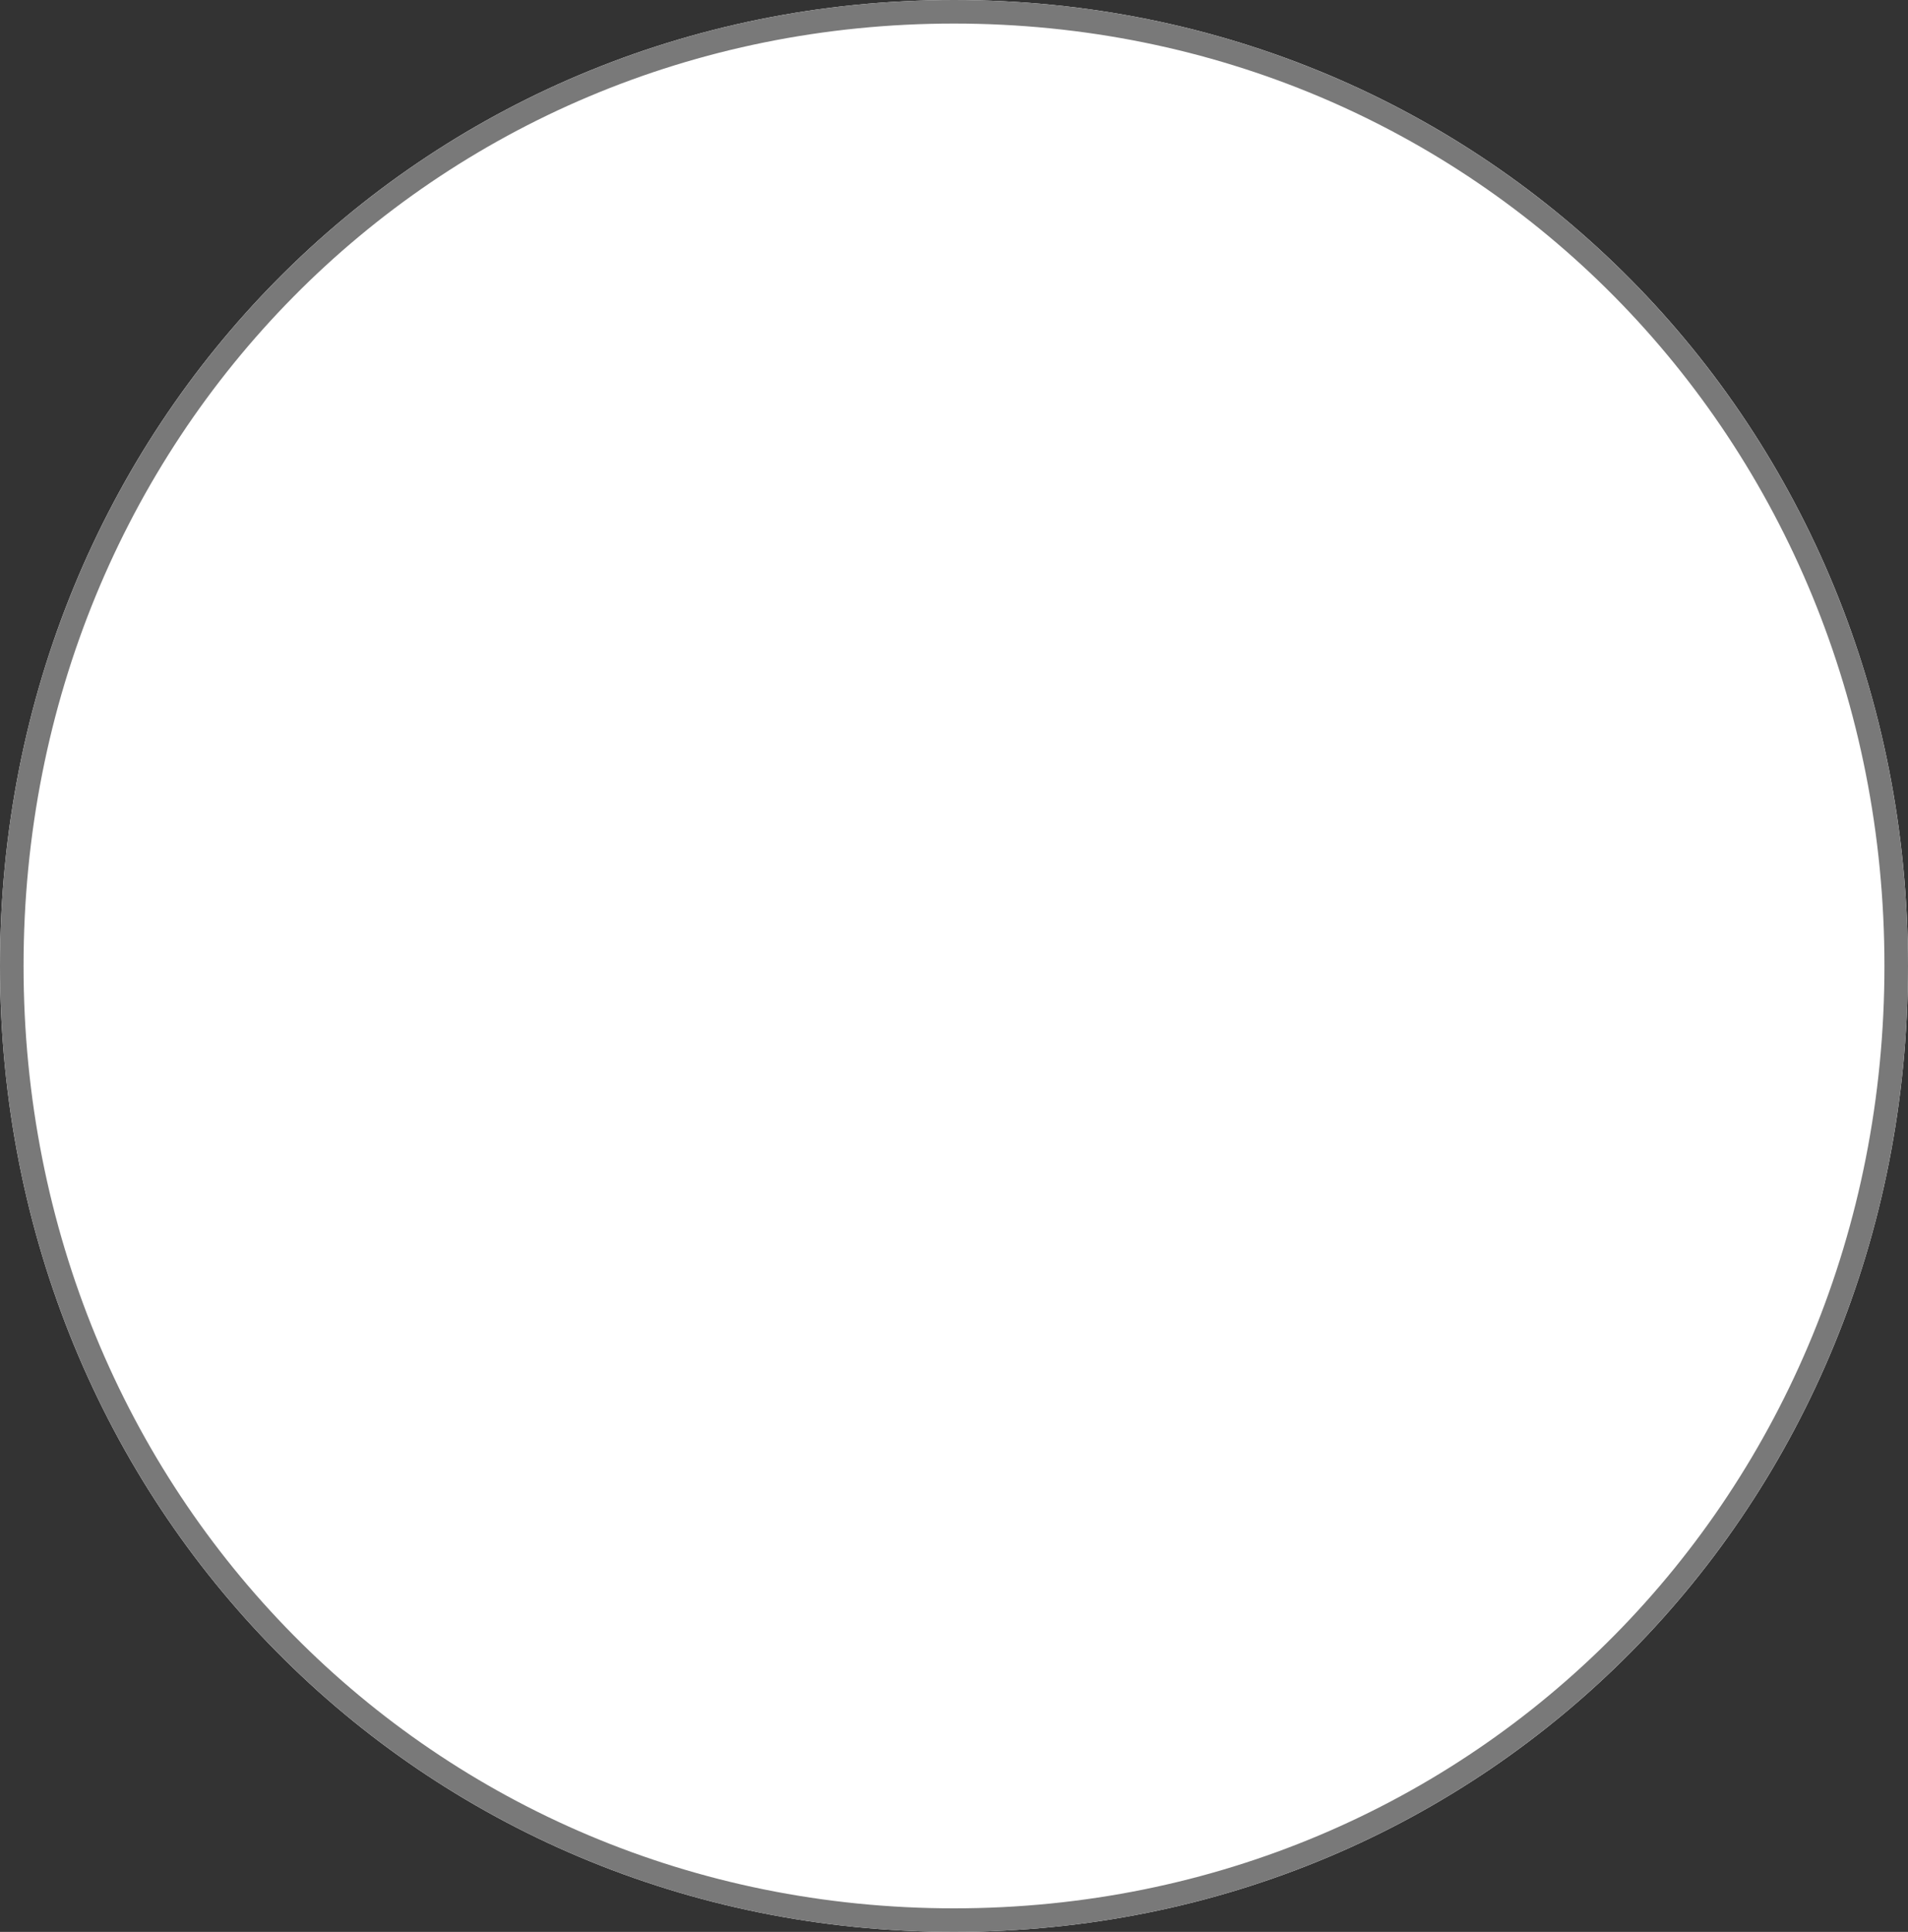
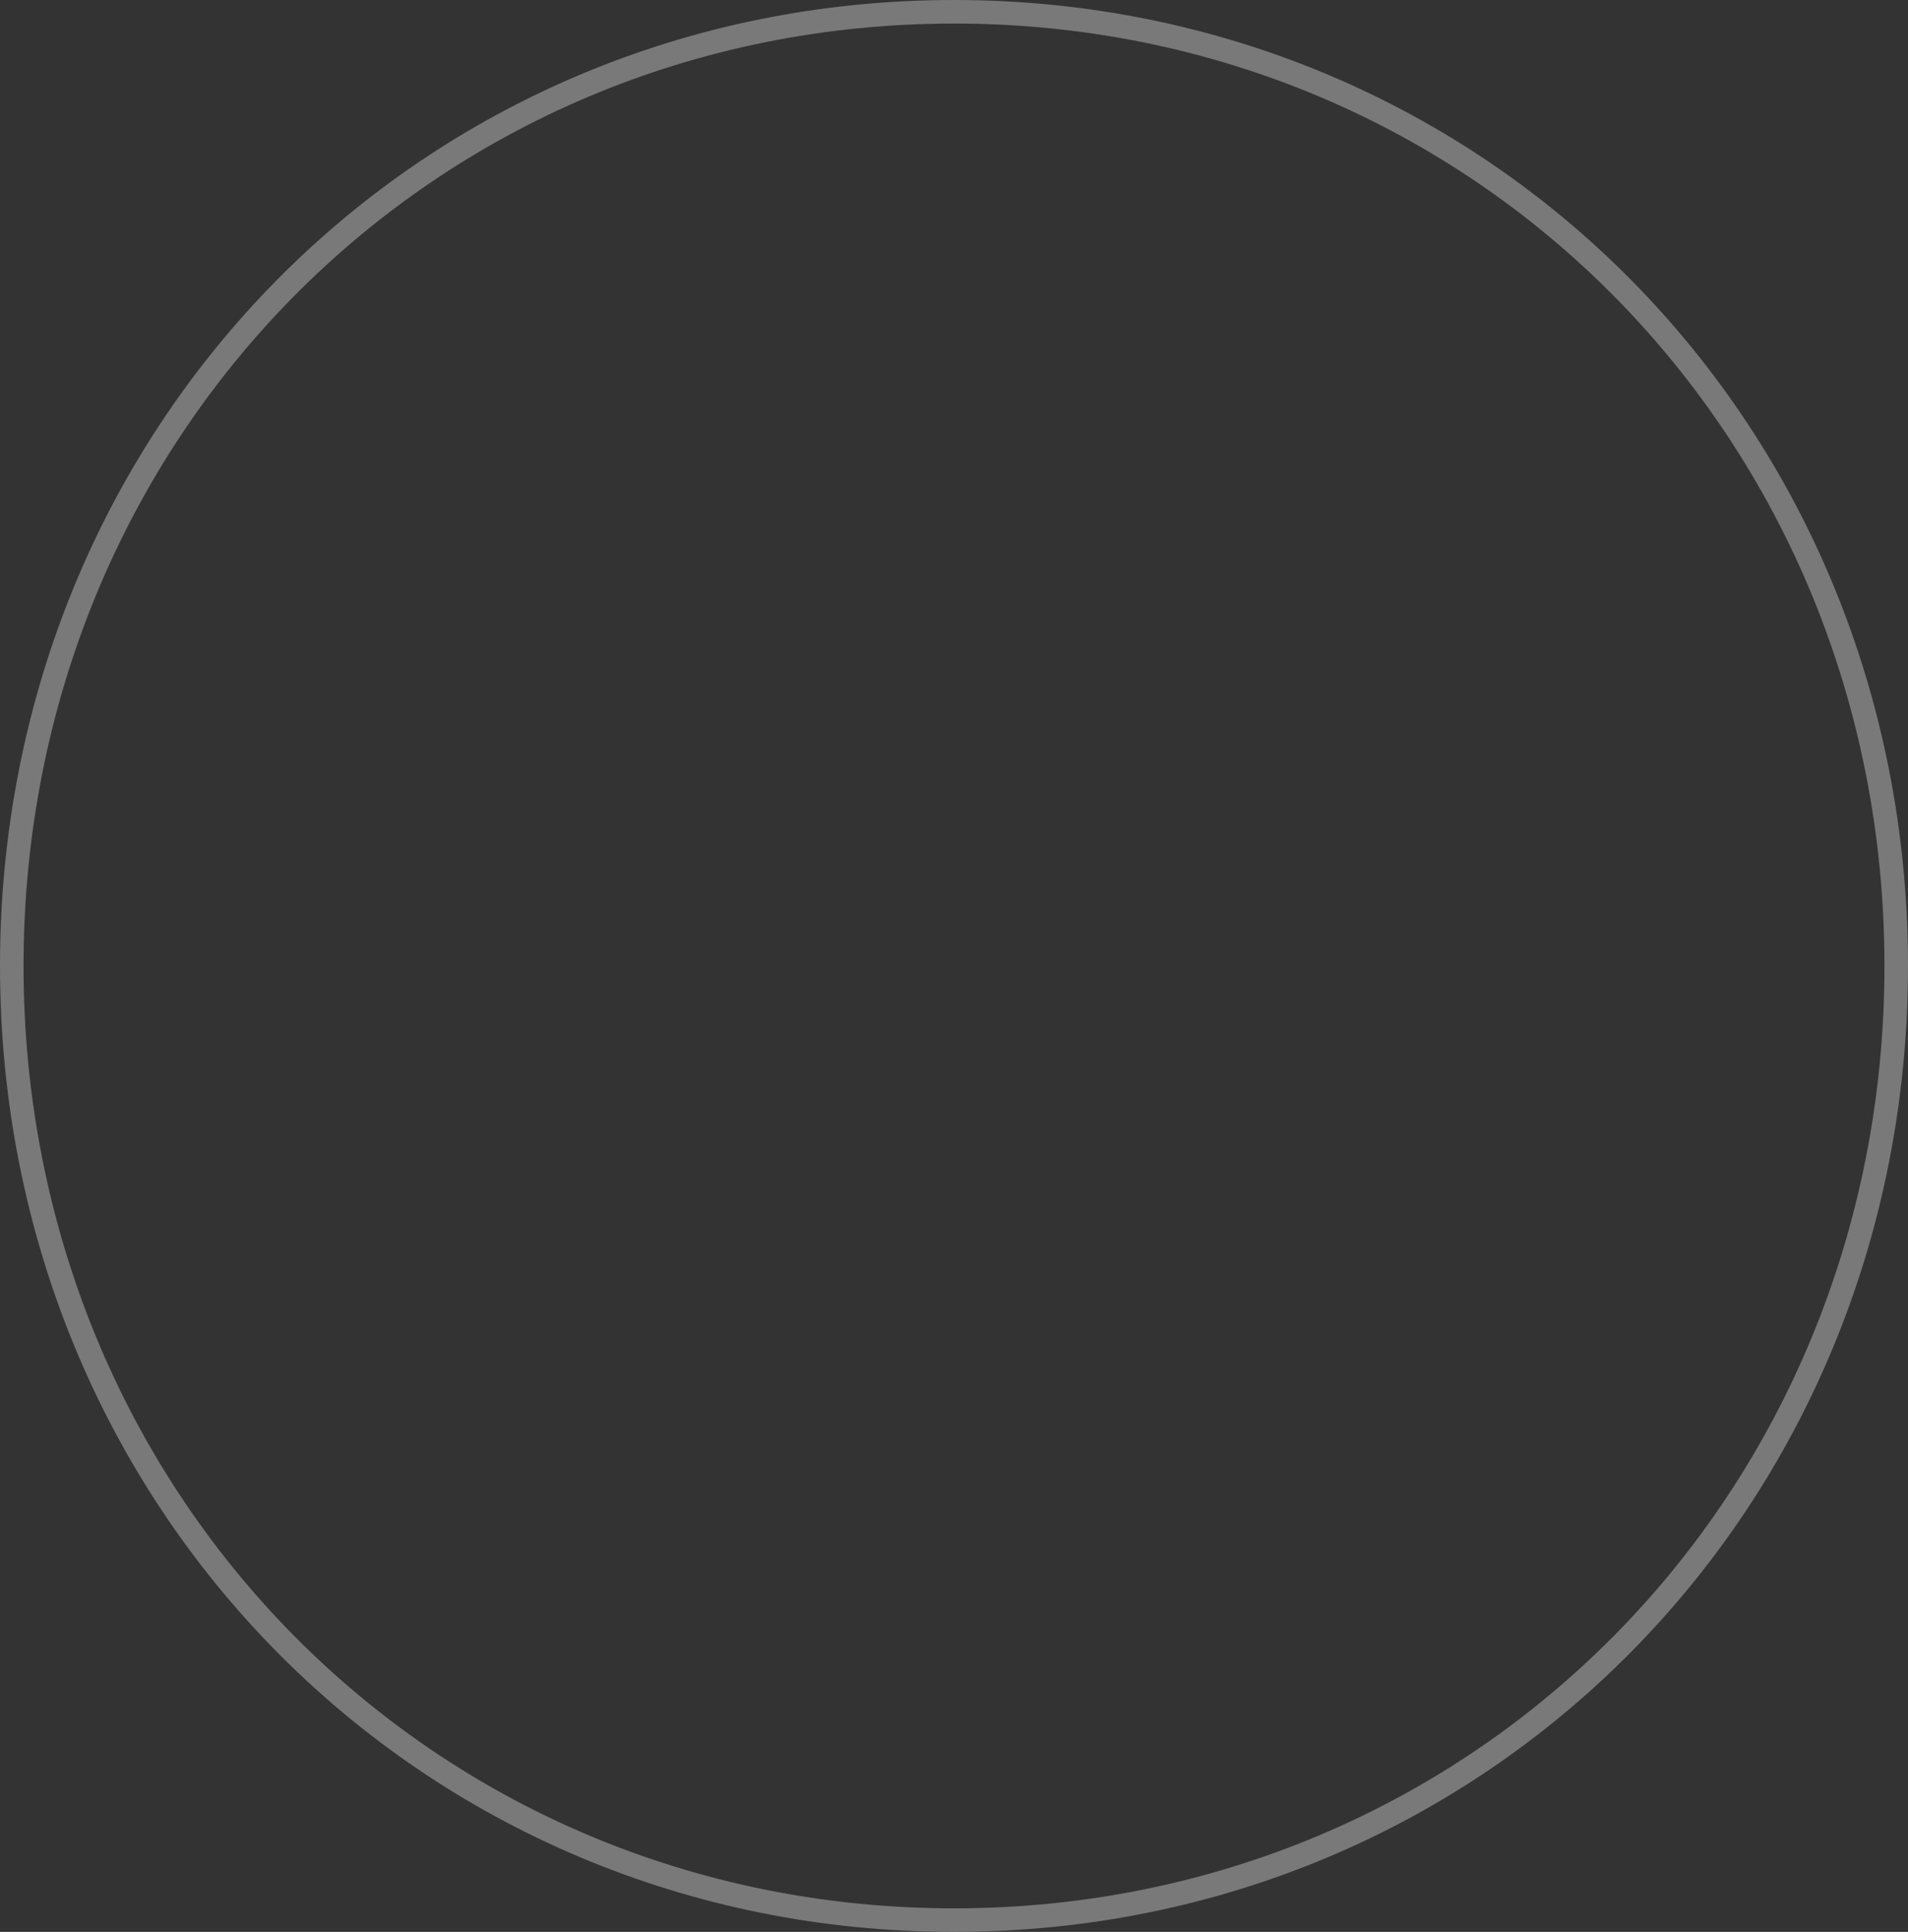
<svg xmlns="http://www.w3.org/2000/svg" version="1.1" width="81px" height="82px">
  <rect width="100%" height="100%" fill="#333333" stroke="none" />
  <g transform="matrix(1 0 0 1 -96 -2659 )">
-     <path d="M 136.5 2659  C 159.18 2659  177 2677.04  177 2700  C 177 2722.96  159.18 2741  136.5 2741  C 113.82 2741  96 2722.96  96 2700  C 96 2677.04  113.82 2659  136.5 2659  Z " fill-rule="nonzero" fill="#ffffff" stroke="none" />
    <path d="M 136.5 2659.5  C 158.9 2659.5  176.5 2677.32  176.5 2700  C 176.5 2722.68  158.9 2740.5  136.5 2740.5  C 114.1 2740.5  96.5 2722.68  96.5 2700  C 96.5 2677.32  114.1 2659.5  136.5 2659.5  Z " stroke-width="1" stroke="#797979" fill="none" />
  </g>
</svg>